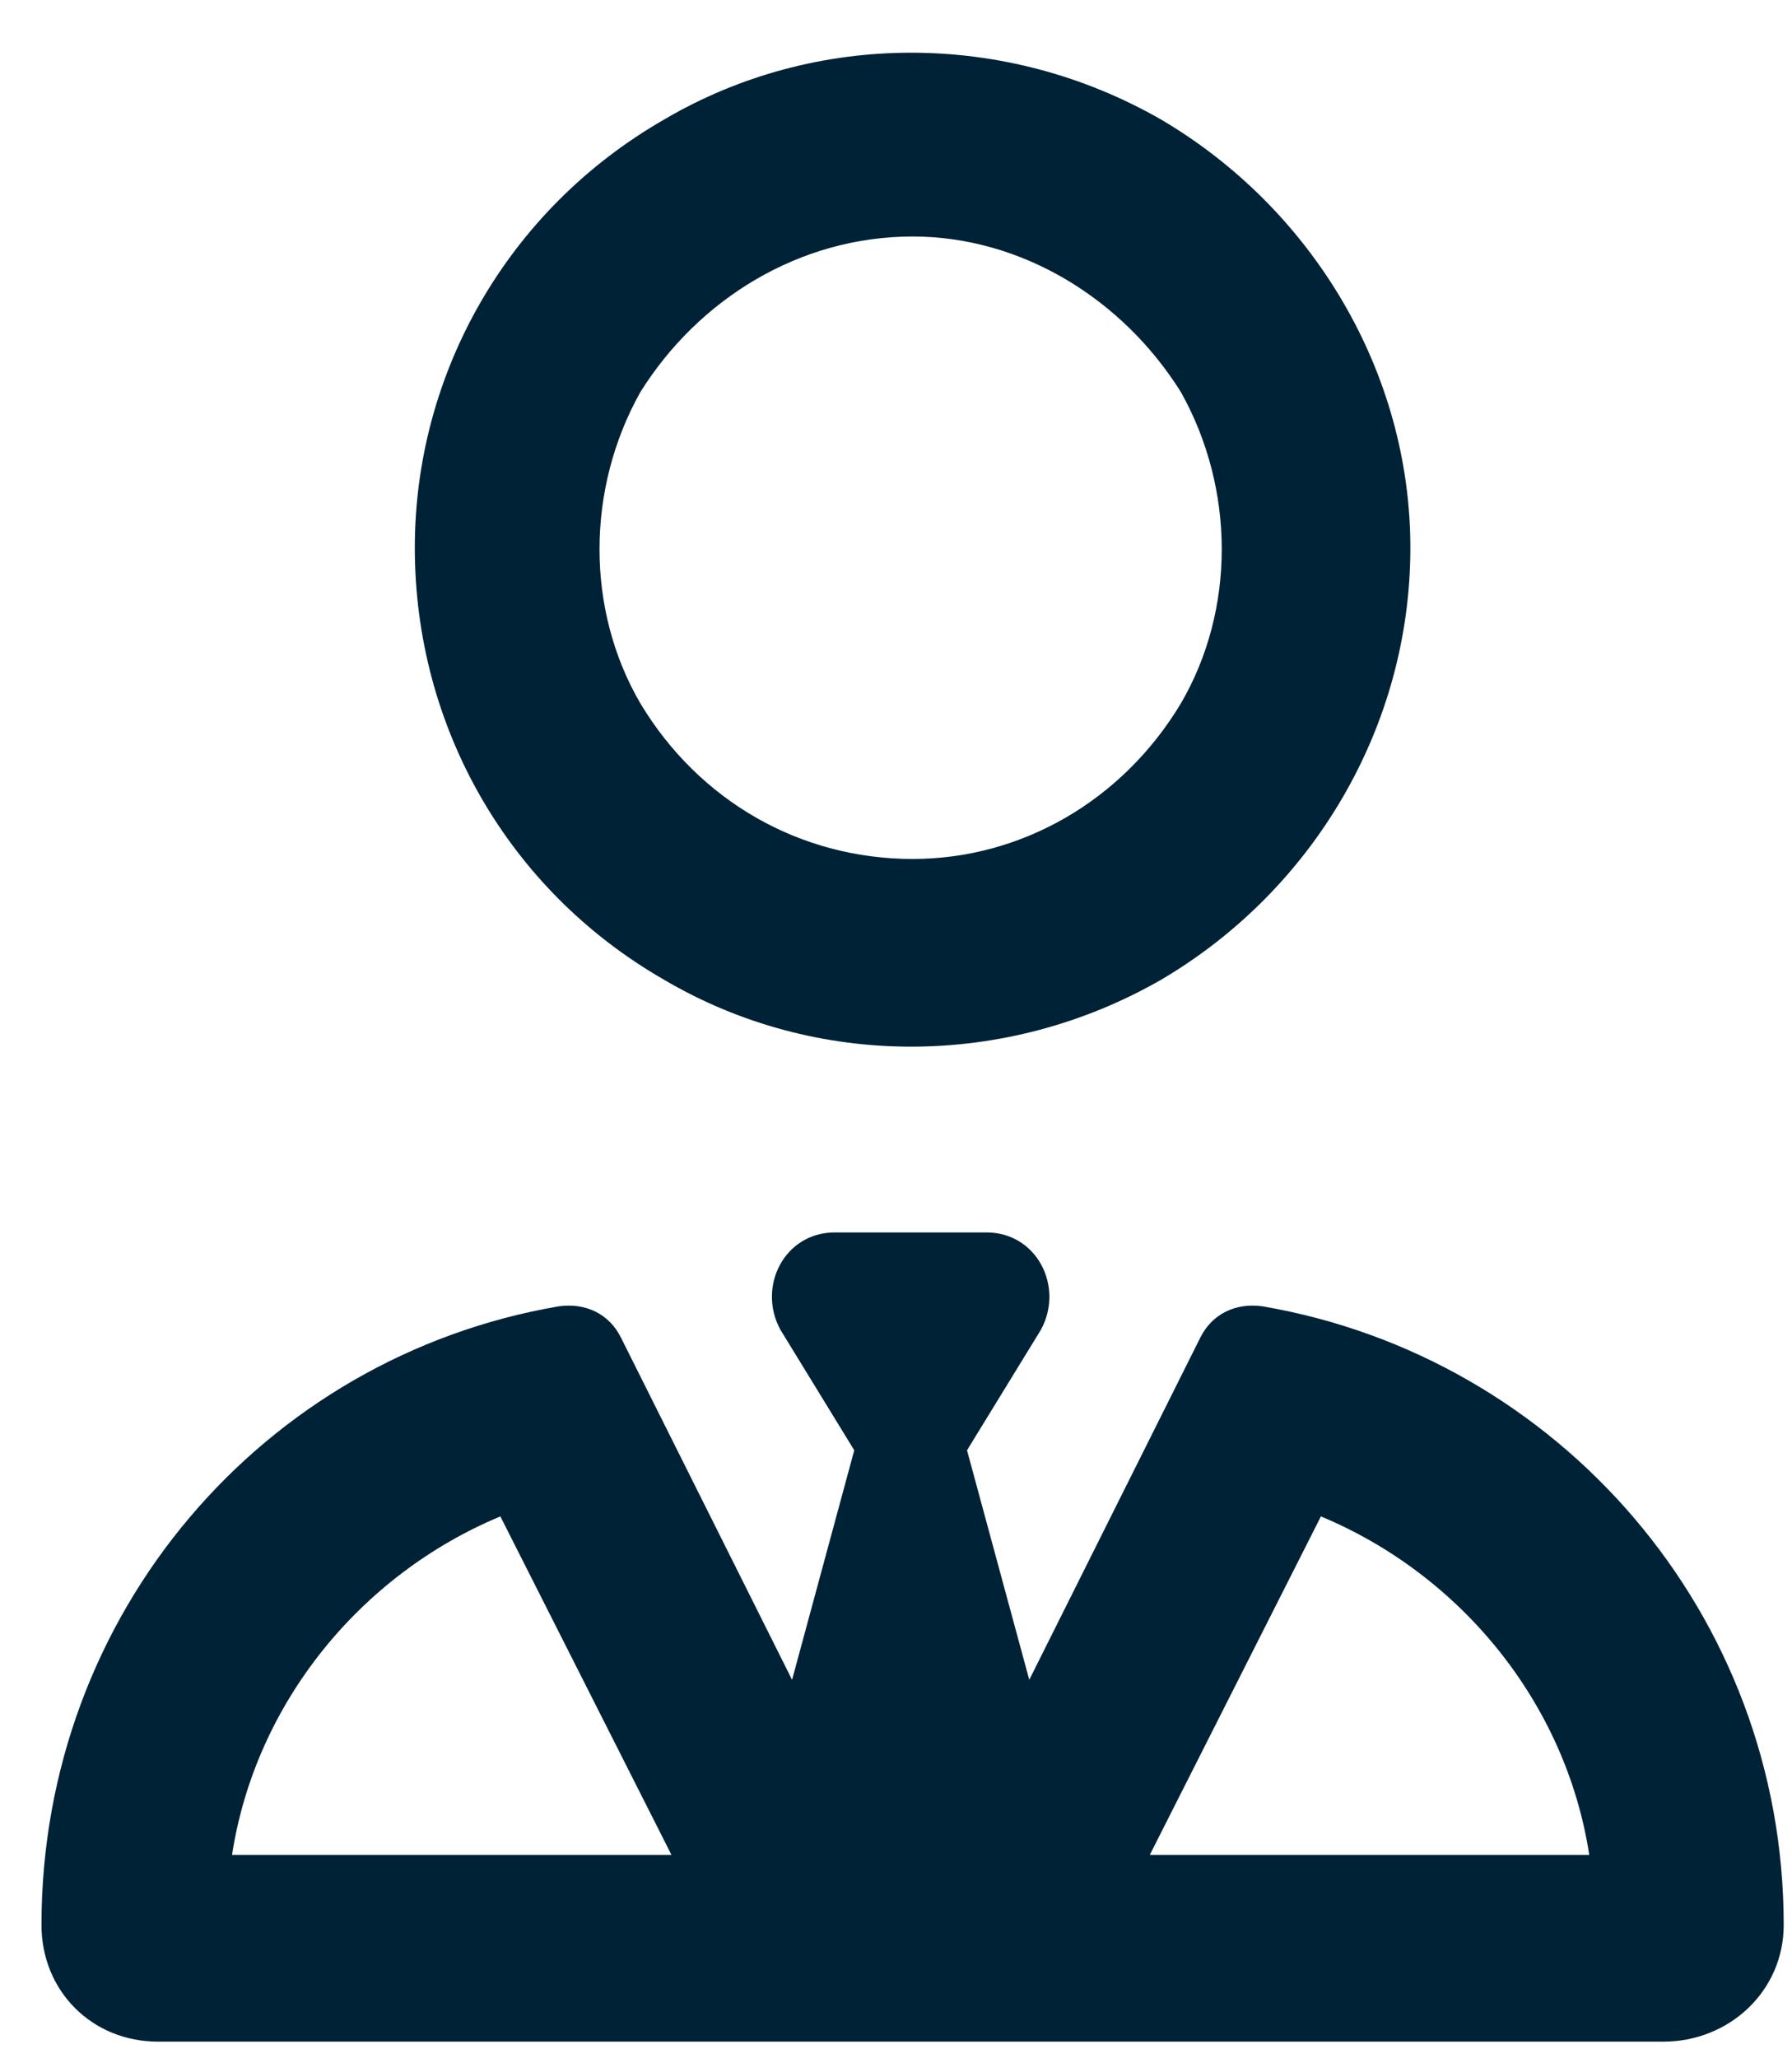
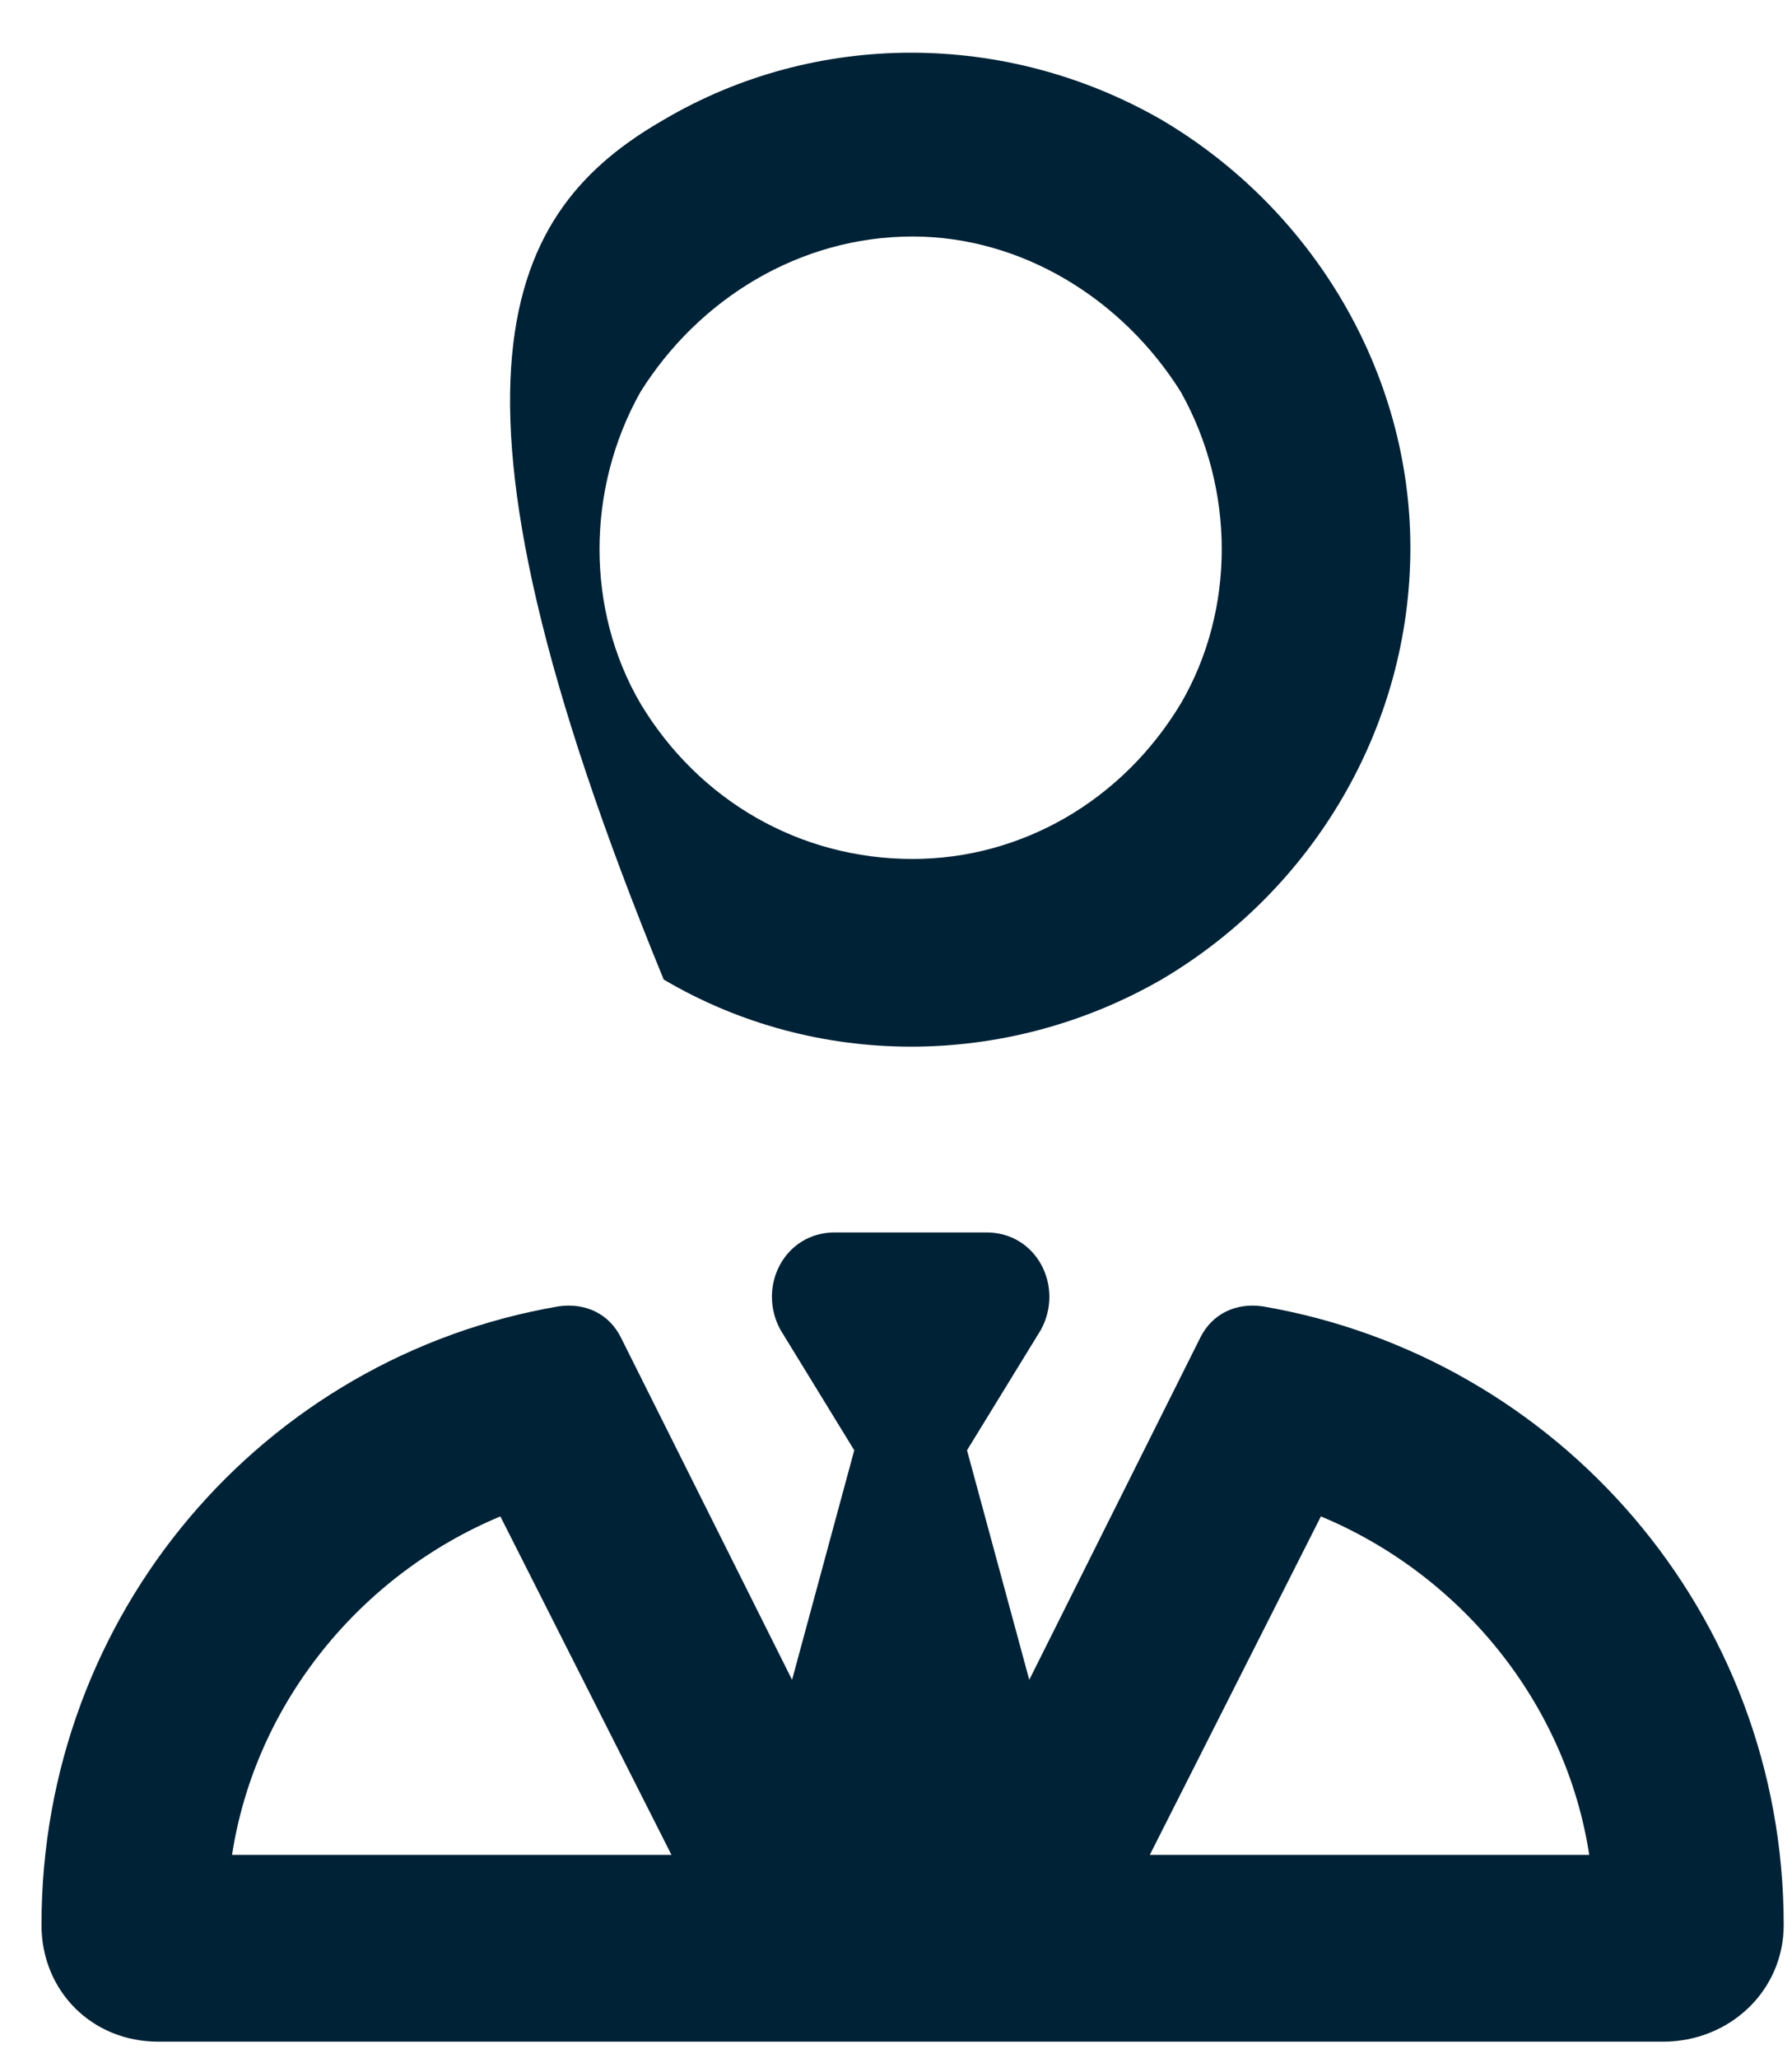
<svg xmlns="http://www.w3.org/2000/svg" width="27" height="31" viewBox="0 0 27 31" fill="none">
-   <path d="M13.75 12.937C15.391 12.937 16.914 12.058 17.793 10.593C18.613 9.187 18.613 7.371 17.793 5.906C16.914 4.5 15.391 3.562 13.75 3.562C12.051 3.562 10.527 4.5 9.648 5.906C8.828 7.371 8.828 9.187 9.648 10.593C10.527 12.058 12.051 12.937 13.75 12.937ZM21.25 8.25C21.25 10.945 19.785 13.406 17.5 14.753C15.156 16.101 12.285 16.101 10 14.753C7.656 13.406 6.25 10.945 6.25 8.25C6.25 5.613 7.656 3.152 10 1.804C12.285 0.457 15.156 0.457 17.5 1.804C19.785 3.152 21.25 5.613 21.25 8.25ZM12.871 21.843L11.758 20.027C11.406 19.382 11.816 18.562 12.578 18.562H13.75H14.863C15.625 18.562 16.035 19.382 15.684 20.027L14.57 21.843L15.508 25.3L18.086 20.144C18.262 19.793 18.613 19.617 19.023 19.675C23.477 20.437 26.875 24.304 26.875 28.992C26.875 29.988 26.055 30.75 25.059 30.75H2.383C1.387 30.75 0.625 29.988 0.625 28.992C0.625 24.304 3.965 20.437 8.418 19.675C8.828 19.617 9.18 19.793 9.355 20.144L11.934 25.3L12.871 21.843ZM7.539 22.839C5.43 23.718 3.848 25.652 3.496 27.937H10.117L7.539 22.839ZM17.324 27.937H23.945C23.594 25.652 22.012 23.718 19.902 22.839L17.324 27.937Z" fill="#002236" />
+   <path d="M13.75 12.937C15.391 12.937 16.914 12.058 17.793 10.593C18.613 9.187 18.613 7.371 17.793 5.906C16.914 4.5 15.391 3.562 13.75 3.562C12.051 3.562 10.527 4.5 9.648 5.906C8.828 7.371 8.828 9.187 9.648 10.593C10.527 12.058 12.051 12.937 13.75 12.937ZM21.25 8.25C21.25 10.945 19.785 13.406 17.5 14.753C15.156 16.101 12.285 16.101 10 14.753C6.25 5.613 7.656 3.152 10 1.804C12.285 0.457 15.156 0.457 17.5 1.804C19.785 3.152 21.25 5.613 21.25 8.25ZM12.871 21.843L11.758 20.027C11.406 19.382 11.816 18.562 12.578 18.562H13.75H14.863C15.625 18.562 16.035 19.382 15.684 20.027L14.57 21.843L15.508 25.3L18.086 20.144C18.262 19.793 18.613 19.617 19.023 19.675C23.477 20.437 26.875 24.304 26.875 28.992C26.875 29.988 26.055 30.75 25.059 30.75H2.383C1.387 30.75 0.625 29.988 0.625 28.992C0.625 24.304 3.965 20.437 8.418 19.675C8.828 19.617 9.18 19.793 9.355 20.144L11.934 25.3L12.871 21.843ZM7.539 22.839C5.43 23.718 3.848 25.652 3.496 27.937H10.117L7.539 22.839ZM17.324 27.937H23.945C23.594 25.652 22.012 23.718 19.902 22.839L17.324 27.937Z" fill="#002236" />
</svg>